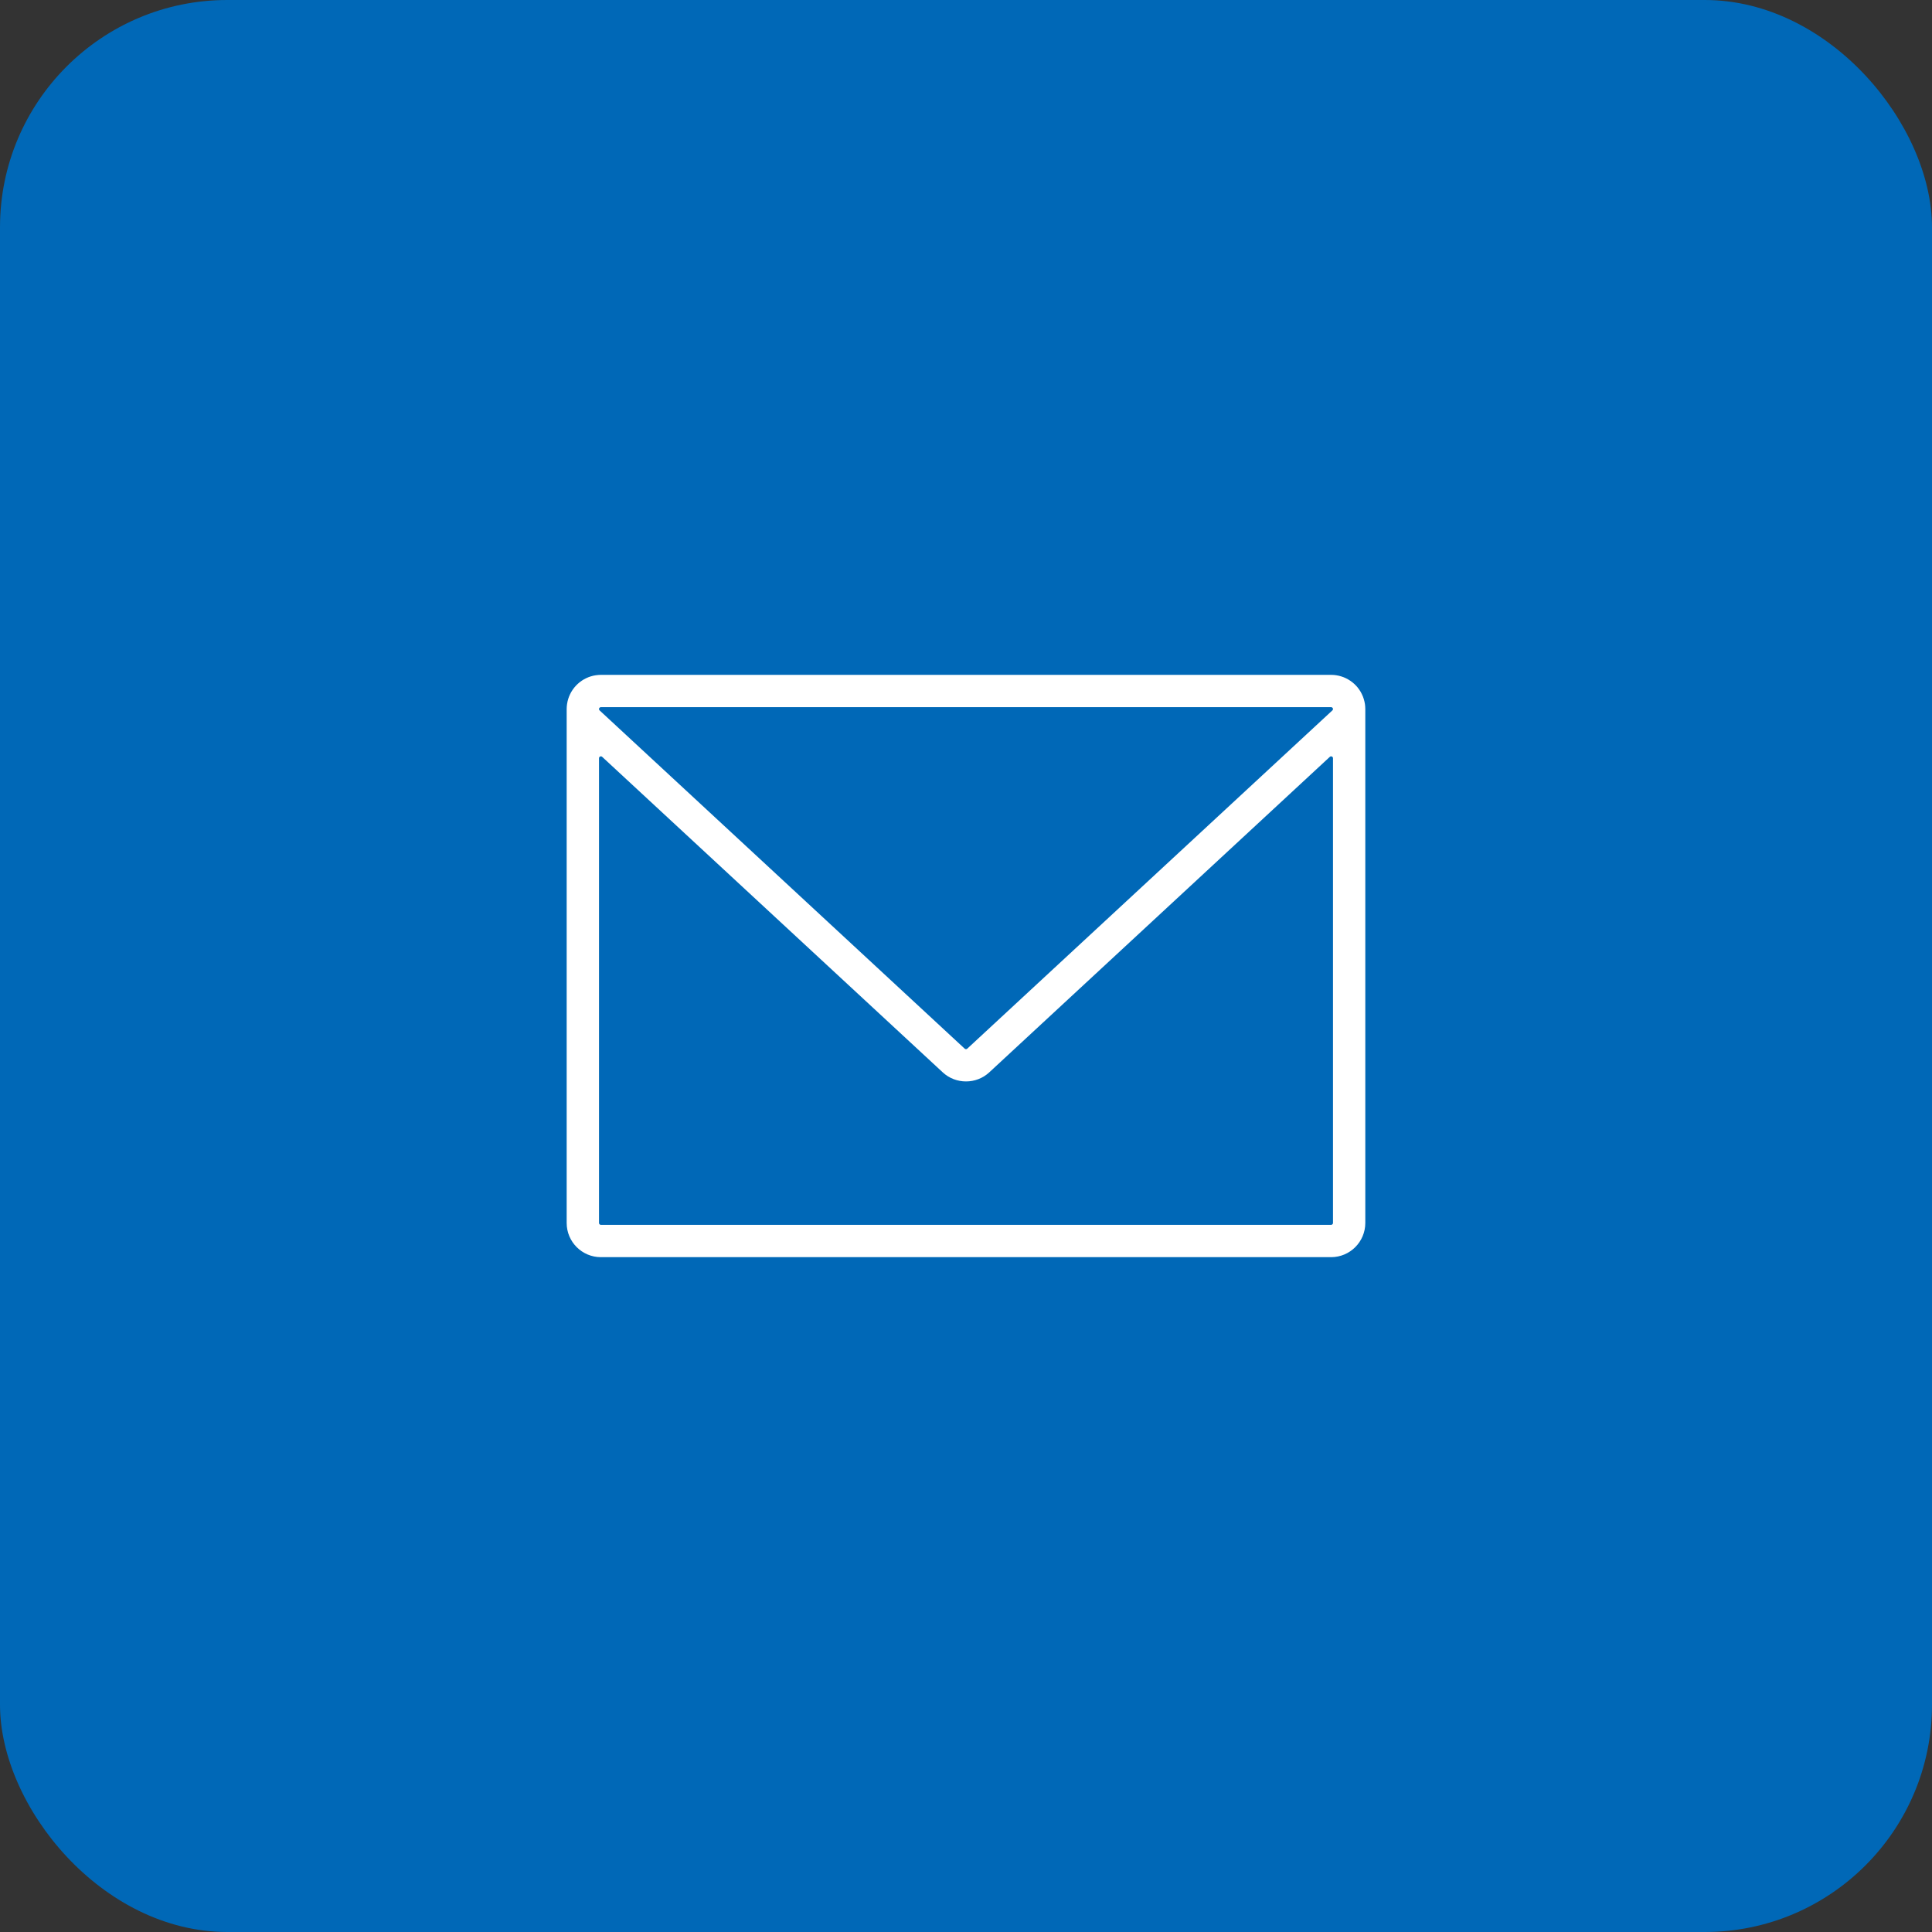
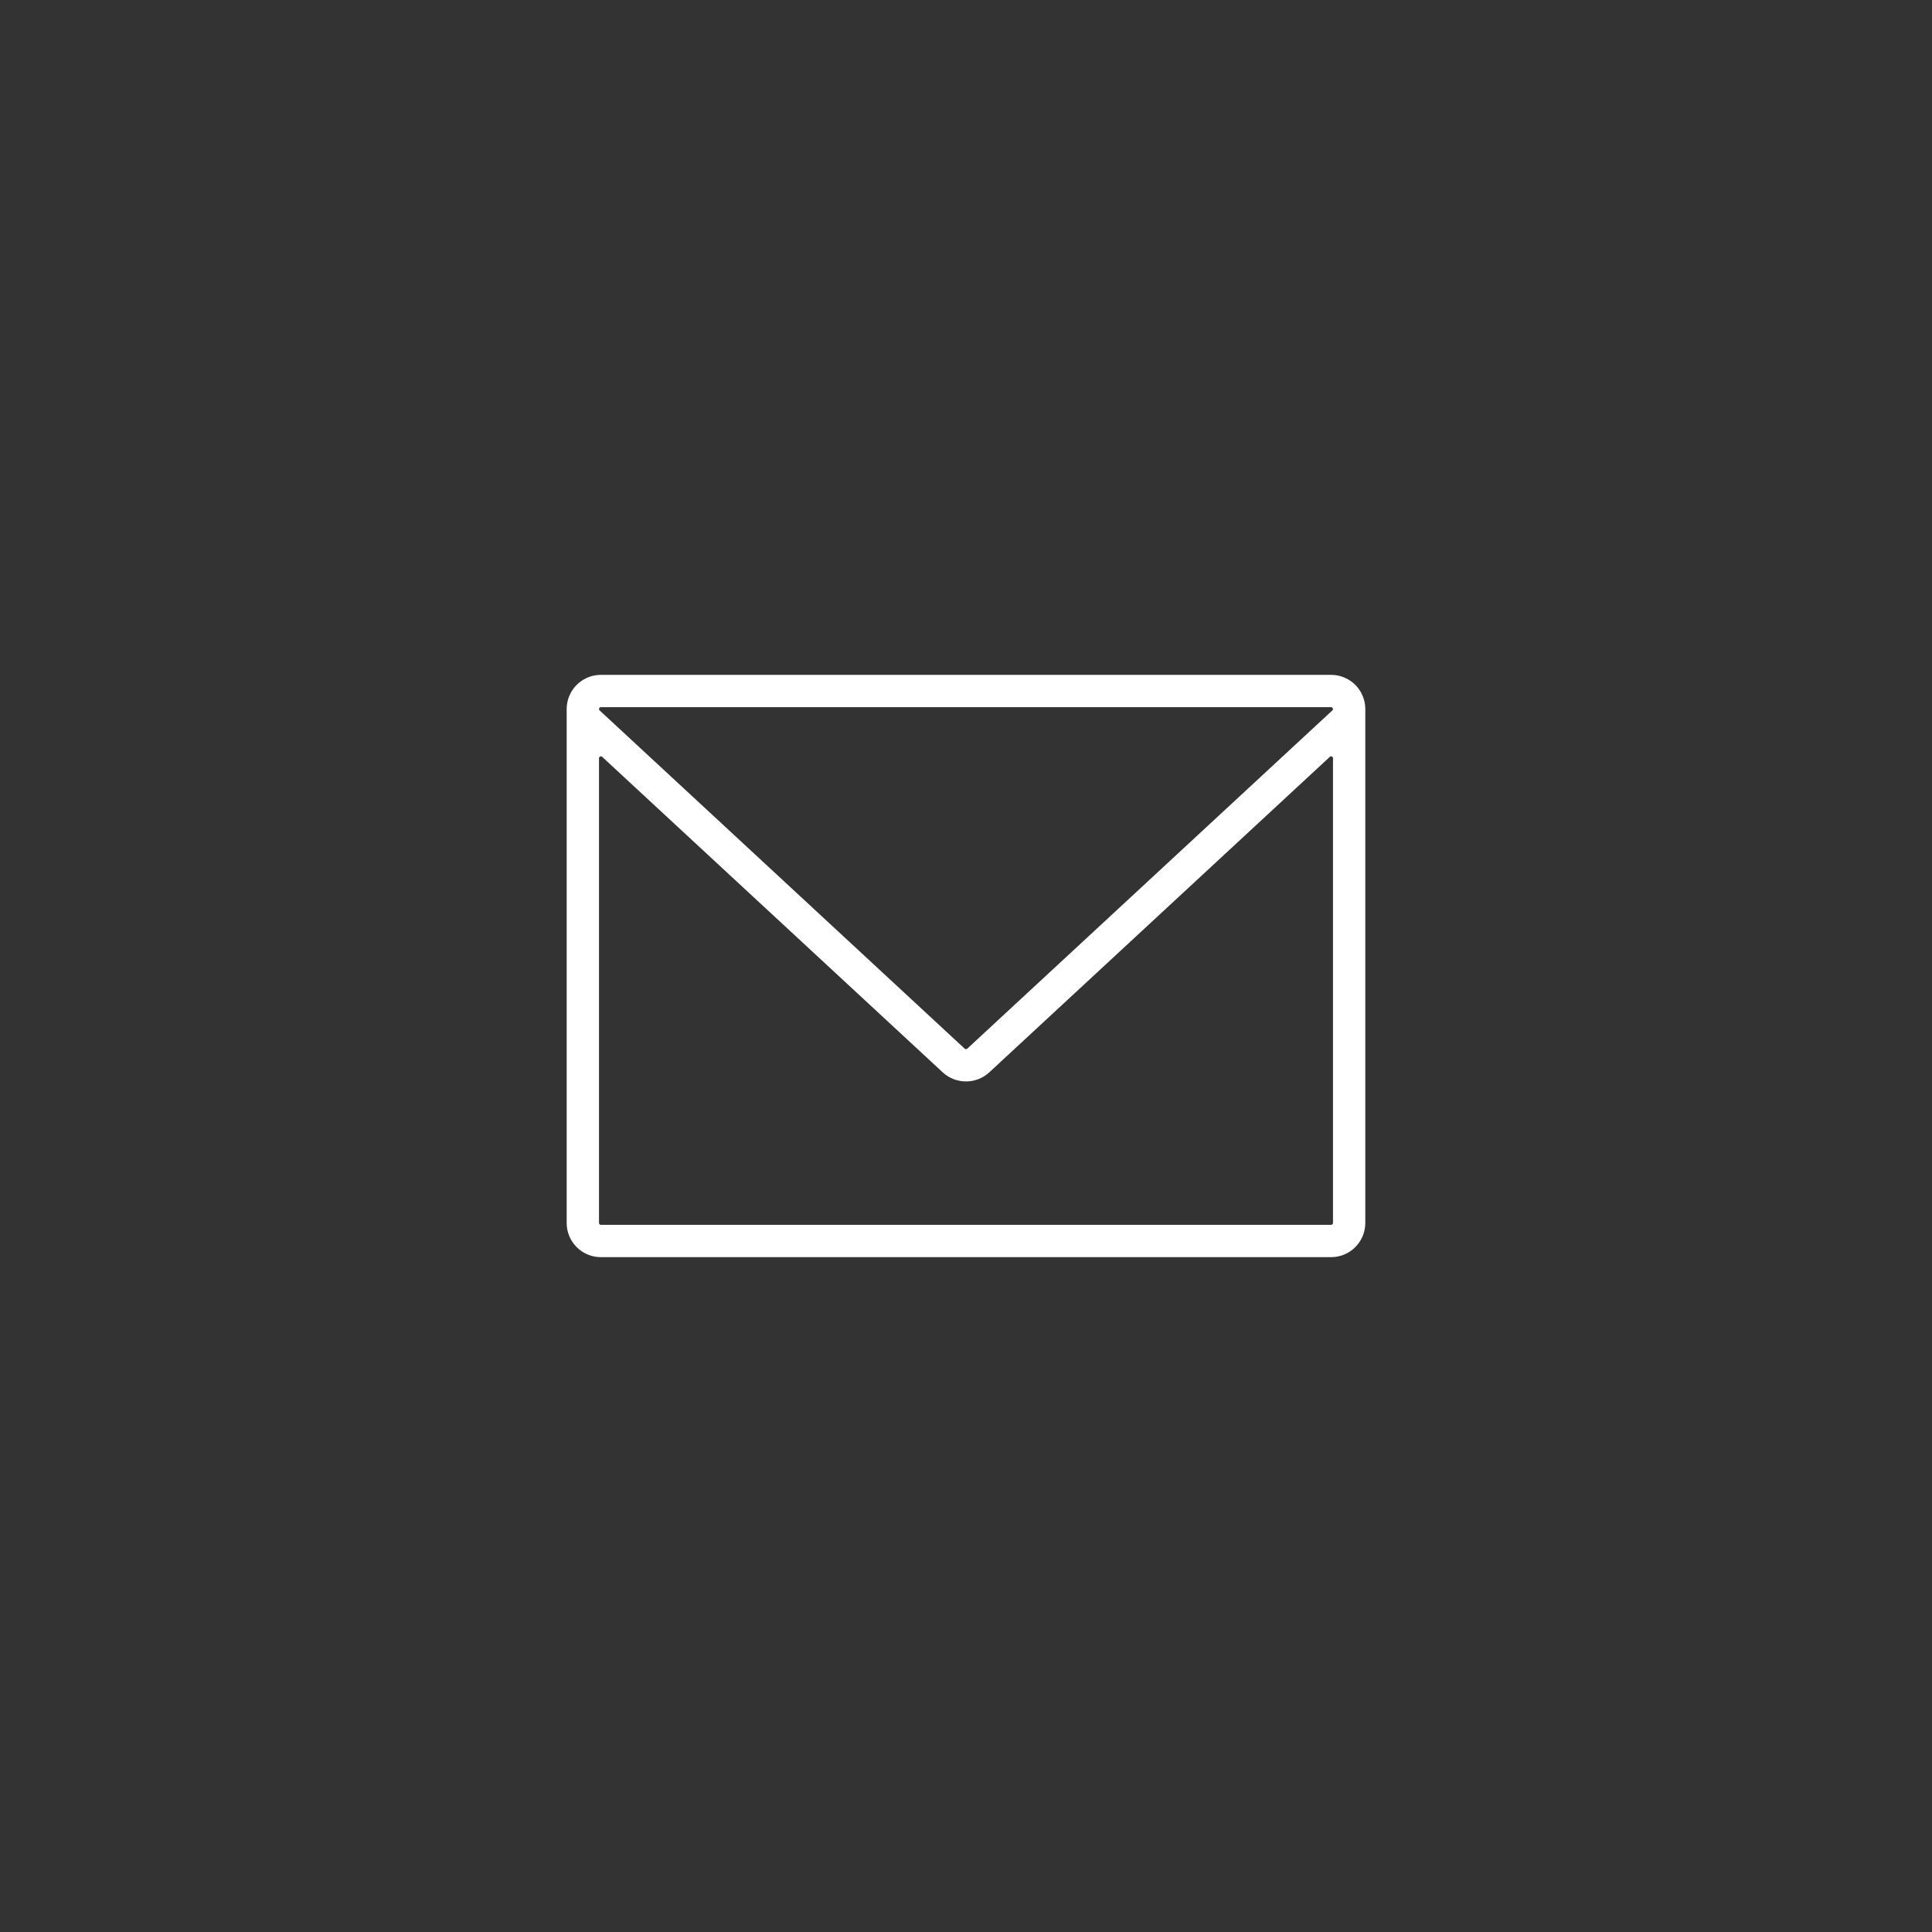
<svg xmlns="http://www.w3.org/2000/svg" width="68" height="68" viewBox="0 0 68 68" fill="none">
  <rect x="0" y="0" width="68" height="68" fill="#333333" stroke="none" />
-   <rect width="68" height="68" rx="8" fill="#0068B7" />
  <path fill-rule="evenodd" clip-rule="evenodd" d="M20.881 23.783L20.873 23.785C20.817 23.798 20.761 23.816 20.707 23.837C20.652 23.859 20.6 23.884 20.549 23.913C20.548 23.914 20.547 23.914 20.546 23.915C20.546 23.915 20.545 23.916 20.544 23.916C20.496 23.944 20.449 23.976 20.405 24.011L20.395 24.018C20.374 24.036 20.354 24.053 20.335 24.071L20.327 24.078C20.309 24.094 20.292 24.111 20.276 24.128L20.265 24.14C20.248 24.159 20.23 24.179 20.214 24.199L20.205 24.21C20.189 24.231 20.174 24.251 20.16 24.271L20.157 24.275C20.141 24.299 20.126 24.323 20.11 24.349L20.106 24.355C20.077 24.407 20.051 24.461 20.029 24.516L20.027 24.52C20.006 24.574 19.989 24.632 19.975 24.69C19.975 24.691 19.975 24.692 19.975 24.693C19.975 24.693 19.975 24.693 19.975 24.694C19.962 24.749 19.954 24.806 19.949 24.863L19.948 24.877C19.946 24.908 19.945 24.933 19.945 24.957V43.045C19.945 43.709 20.485 44.248 21.149 44.248H46.85C47.514 44.248 48.054 43.708 48.054 43.045V24.957C48.054 24.934 48.053 24.91 48.051 24.881C48.051 24.875 48.05 24.869 48.05 24.864V24.86C48.047 24.835 48.045 24.811 48.042 24.788L48.041 24.779C48.036 24.753 48.032 24.725 48.025 24.696L48.024 24.691C48.01 24.63 47.992 24.573 47.971 24.517C47.971 24.516 47.97 24.516 47.97 24.515C47.97 24.515 47.97 24.514 47.969 24.514C47.947 24.459 47.922 24.407 47.894 24.357L47.889 24.348C47.874 24.323 47.859 24.3 47.844 24.278L47.838 24.27C47.825 24.25 47.81 24.231 47.796 24.212L47.785 24.198C47.769 24.178 47.752 24.159 47.735 24.14L47.722 24.127C47.706 24.111 47.691 24.095 47.675 24.08L47.663 24.069C47.646 24.053 47.626 24.035 47.605 24.019L47.592 24.009C47.57 23.991 47.549 23.976 47.529 23.963C47.506 23.947 47.483 23.932 47.456 23.917L47.449 23.913C47.4 23.884 47.347 23.859 47.295 23.838C47.294 23.838 47.294 23.838 47.293 23.837C47.292 23.837 47.292 23.837 47.291 23.837C47.237 23.816 47.182 23.798 47.126 23.785L47.117 23.783C47.063 23.771 47.007 23.762 46.951 23.757L46.932 23.756C46.901 23.754 46.874 23.753 46.85 23.753H21.149C21.124 23.753 21.098 23.754 21.066 23.756L21.047 23.758C20.991 23.763 20.935 23.771 20.881 23.783L20.881 23.783ZM21.087 24.932C21.098 24.907 21.122 24.89 21.149 24.89H46.85C46.878 24.89 46.902 24.907 46.912 24.932C46.922 24.958 46.915 24.986 46.895 25.004L34.044 36.91C34.032 36.921 34.016 36.927 33.999 36.927C33.982 36.927 33.966 36.921 33.954 36.91L21.104 25.004C21.084 24.986 21.078 24.957 21.087 24.932ZM21.083 26.686C21.083 26.66 21.099 26.637 21.123 26.626C21.147 26.616 21.175 26.62 21.194 26.638L33.182 37.744C33.641 38.169 34.359 38.169 34.818 37.744L46.806 26.638C46.826 26.62 46.853 26.616 46.877 26.626C46.902 26.637 46.917 26.66 46.917 26.687V43.044C46.917 43.081 46.887 43.11 46.851 43.11H21.149C21.112 43.11 21.083 43.081 21.083 43.044V26.686H21.083Z" fill="white" />
</svg>